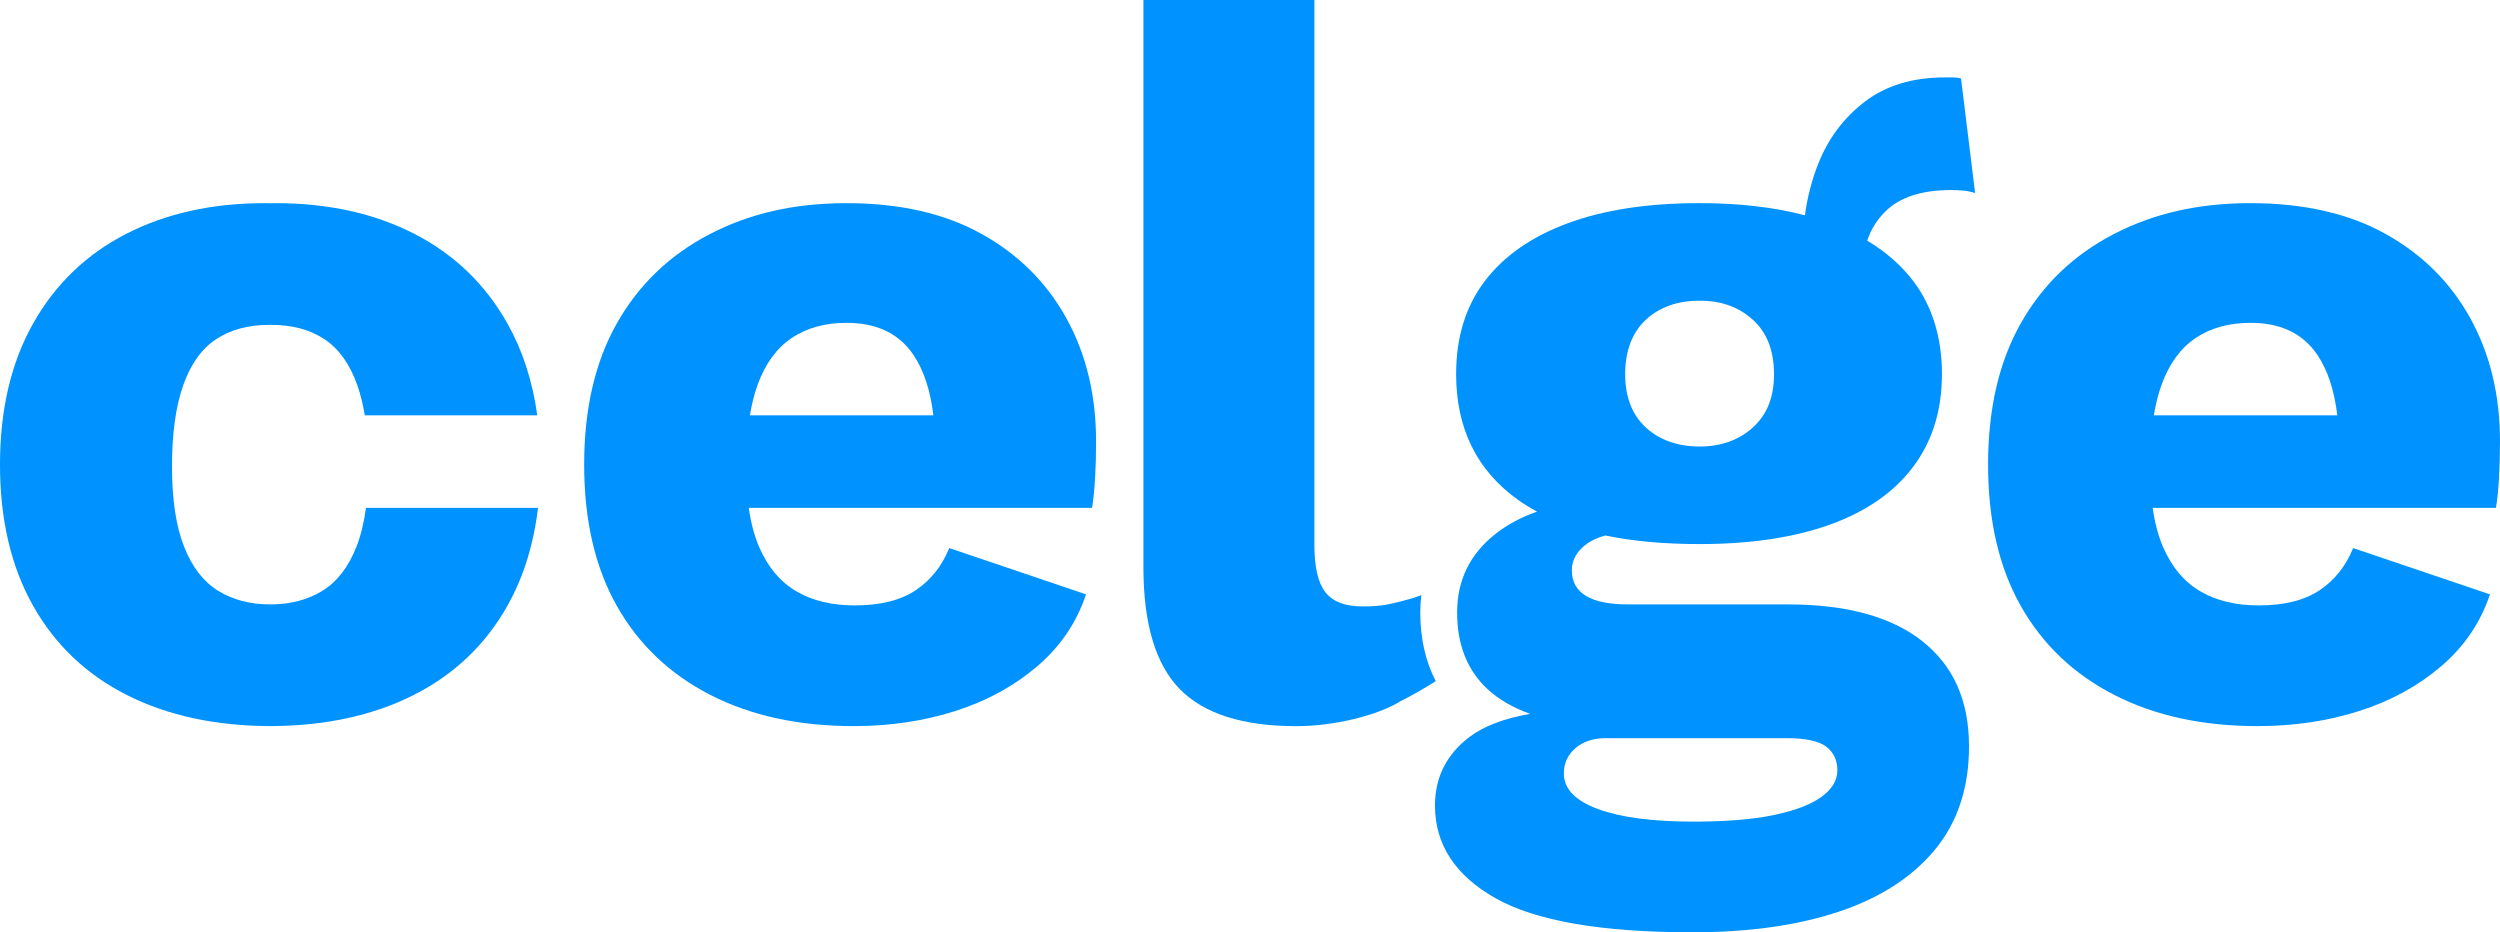
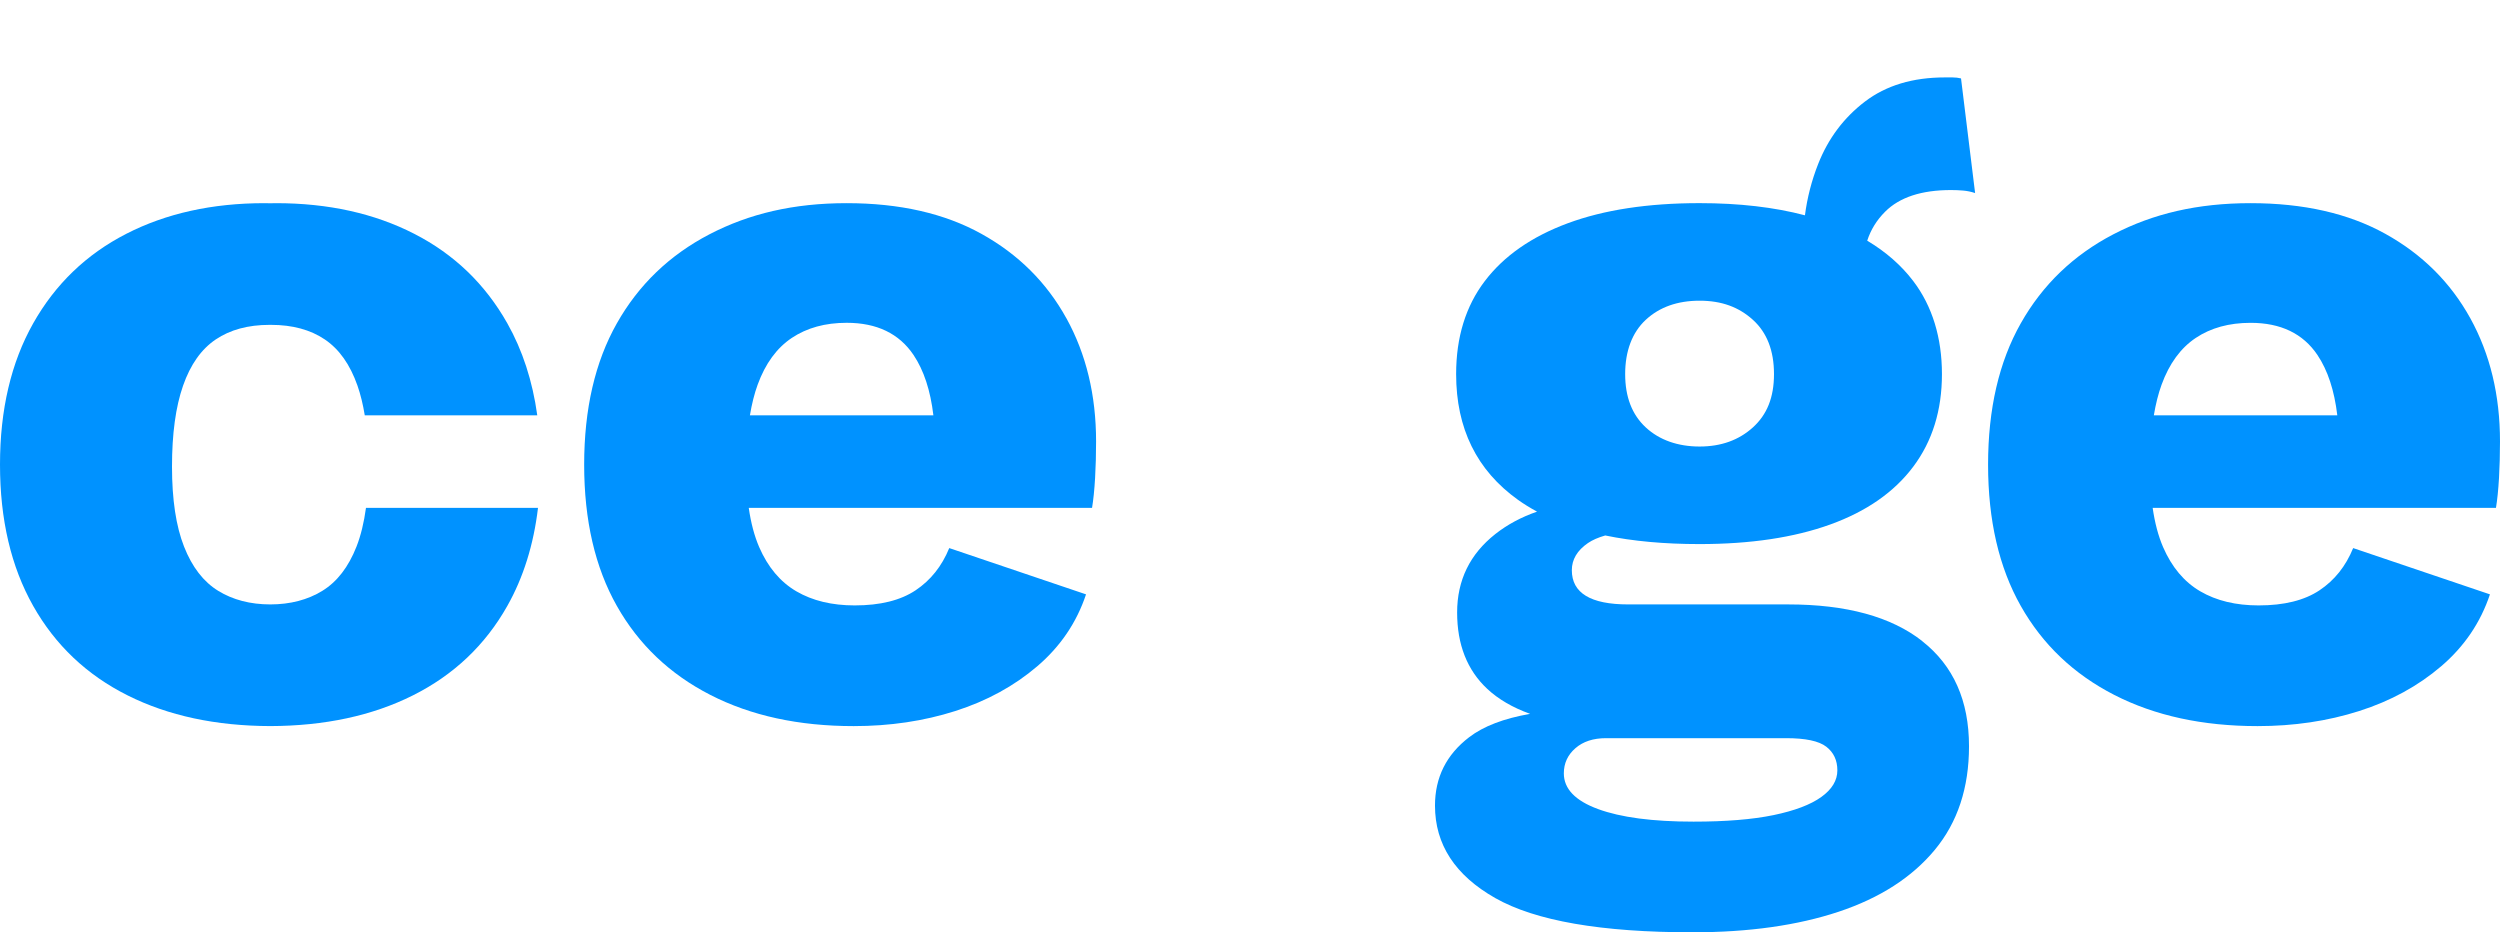
<svg xmlns="http://www.w3.org/2000/svg" id="Calque_1" viewBox="0 0 900 335.62">
  <defs>
    <style>.cls-1{fill:#0092ff;}</style>
  </defs>
-   <path class="cls-1" d="m383.9,114.59c-7.12-12.91-17.32-23.05-30.59-30.41-13.28-7.36-29.45-11.04-48.51-11.04s-35.06,3.75-49.42,11.22c-14.36,7.48-25.47,18.16-33.31,32.04-7.85,13.88-11.77,30.84-11.77,50.87s3.92,36.99,11.77,50.87c7.84,13.88,19.06,24.56,33.67,32.04,14.6,7.48,31.8,11.22,51.59,11.22,13.03,0,25.22-1.81,36.57-5.43,11.34-3.62,21.18-8.99,29.51-16.11,8.33-7.12,14.18-15.75,17.56-25.89l-49.24-16.66c-2.66,6.52-6.7,11.59-12.13,15.21-5.43,3.62-12.73,5.43-21.9,5.43-8.21,0-15.21-1.69-21-5.07-5.79-3.38-10.26-8.69-13.4-15.93-1.72-3.98-2.97-8.69-3.75-14.12h123.59c.48-2.9.84-6.45,1.09-10.68.24-4.22.36-8.63.36-13.22,0-16.65-3.56-31.44-10.68-44.35Zm-98.84,7.06c5.43-3.62,12-5.43,19.73-5.43,10.86,0,18.88,3.86,24.08,11.59,3.7,5.52,6.08,12.76,7.14,21.72h-66.05c.68-4.08,1.6-7.78,2.79-11.04,2.77-7.6,6.88-13.22,12.31-16.84Z" />
-   <path class="cls-1" d="m516.87,245.22c-3.7-7.15-5.57-15.41-5.57-24.73,0-2.12.13-4.2.37-6.24-2.13.81-3.37,1.17-3.37,1.17-3.38.97-6.28,1.69-8.69,2.17-2.42.49-5.43.72-9.05.72-6.28,0-10.74-1.69-13.4-5.07-2.66-3.38-3.98-9.05-3.98-17.02V0h-61.55v204.2c0,20.28,4.34,34.88,13.03,43.81,8.69,8.93,22.68,13.4,42,13.4,6.75,0,13.63-.85,20.64-2.53,7-1.69,12.67-3.86,17.01-6.52,3.73-1.83,8.05-4.33,12.55-7.13Z" />
+   <path class="cls-1" d="m383.9,114.59c-7.12-12.91-17.32-23.05-30.59-30.41-13.28-7.36-29.45-11.04-48.51-11.04s-35.06,3.75-49.42,11.22c-14.36,7.48-25.47,18.16-33.31,32.04-7.85,13.88-11.77,30.84-11.77,50.87s3.92,36.99,11.77,50.87c7.84,13.88,19.06,24.56,33.67,32.04,14.6,7.48,31.8,11.22,51.59,11.22,13.03,0,25.22-1.81,36.57-5.43,11.34-3.62,21.18-8.99,29.51-16.11,8.33-7.12,14.18-15.75,17.56-25.89l-49.24-16.66c-2.66,6.52-6.7,11.59-12.13,15.21-5.43,3.62-12.73,5.43-21.9,5.43-8.21,0-15.21-1.69-21-5.07-5.79-3.38-10.26-8.69-13.4-15.93-1.72-3.98-2.97-8.69-3.75-14.12h123.59c.48-2.9.84-6.45,1.09-10.68.24-4.22.36-8.63.36-13.22,0-16.65-3.56-31.44-10.68-44.35m-98.84,7.06c5.43-3.62,12-5.43,19.73-5.43,10.86,0,18.88,3.86,24.08,11.59,3.7,5.52,6.08,12.76,7.14,21.72h-66.05c.68-4.08,1.6-7.78,2.79-11.04,2.77-7.6,6.88-13.22,12.31-16.84Z" />
  <path class="cls-1" d="m889.32,114.59c-7.12-12.91-17.32-23.05-30.59-30.41-13.28-7.36-29.45-11.04-48.52-11.04s-35.06,3.75-49.42,11.22c-14.36,7.48-25.47,18.16-33.31,32.04-7.85,13.88-11.77,30.84-11.77,50.87s3.92,36.99,11.77,50.87c7.84,13.88,19.06,24.56,33.67,32.04,14.6,7.48,31.8,11.22,51.59,11.22,13.03,0,25.22-1.81,36.57-5.43,11.34-3.62,21.18-8.99,29.51-16.11,8.33-7.12,14.18-15.75,17.56-25.89l-49.24-16.66c-2.66,6.52-6.7,11.59-12.13,15.21-5.43,3.62-12.73,5.43-21.9,5.43-8.21,0-15.21-1.69-21-5.07-5.79-3.38-10.26-8.69-13.4-15.93-1.72-3.98-2.97-8.69-3.75-14.12h123.59c.48-2.9.84-6.45,1.09-10.68.24-4.22.36-8.63.36-13.22,0-16.65-3.56-31.44-10.68-44.35Zm-98.84,7.06c5.43-3.62,12-5.43,19.73-5.43,10.86,0,18.88,3.86,24.08,11.59,3.7,5.52,6.08,12.76,7.14,21.72h-66.05c.68-4.08,1.6-7.78,2.79-11.04,2.77-7.6,6.88-13.22,12.31-16.84Z" />
  <path class="cls-1" d="m131.75,182.84c-.72,5.29-1.85,9.96-3.41,13.94-2.9,7.37-7,12.67-12.31,15.93-5.28,3.24-11.53,4.87-18.73,4.88-7.2-.01-13.45-1.64-18.73-4.88-5.31-3.26-9.41-8.56-12.31-15.93-2.9-7.36-4.34-16.95-4.34-28.78s1.32-21.54,3.98-29.15c2.65-7.6,6.57-13.15,11.77-16.65,5.19-3.5,11.64-5.25,19.37-5.25.09,0,.17,0,.26.01.09,0,.17-.01.26-.01,7.73,0,14.18,1.75,19.37,5.25,5.19,3.5,9.11,9.05,11.77,16.65,1.11,3.18,1.98,6.76,2.62,10.68h62.1c-1.71-12.38-5.3-23.42-10.78-33.13-7.97-14.12-19.13-24.86-33.49-32.22-14.36-7.36-30.96-11.04-49.78-11.04-.71,0-1.38.03-2.07.04-.7,0-1.37-.04-2.08-.04-18.83,0-35.42,3.68-49.78,11.04-14.36,7.37-25.52,18.1-33.49,32.22-7.96,14.12-11.95,31.08-11.95,50.87s3.98,36.75,11.95,50.87c7.97,14.12,19.31,24.86,34.03,32.22,14.6,7.31,31.71,10.97,51.31,11.03,19.6-.06,36.71-3.73,51.31-11.03,14.72-7.36,26.07-18.1,34.03-32.22,5.79-10.26,9.47-22.04,11.05-35.3h-61.94Z" />
  <path class="cls-1" d="m692.04,230.81c-11.22-8.81-27.33-13.22-48.33-13.22h-57.57c-6.76,0-11.83-1.02-15.21-3.08-3.38-2.05-5.07-5.13-5.07-9.23,0-3.86,1.93-7.12,5.79-9.77,1.6-1.1,3.69-2.01,6.24-2.74,9.97,2.06,21.28,3.1,33.95,3.1,18.34,0,34.03-2.35,47.07-7.06,13.03-4.71,22.99-11.64,29.87-20.82,6.88-9.17,10.32-20.28,10.32-33.31s-3.44-24.44-10.32-33.49c-4.32-5.68-9.84-10.52-16.58-14.54,1.26-3.91,3.4-7.4,6.45-10.44,5.19-5.19,13.09-7.79,23.71-7.79,1.45,0,2.9.06,4.34.18,1.45.12,2.9.42,4.34.9l-5.07-41.27c-.97-.24-1.99-.36-3.08-.36h-2.72c-11.59,0-21.18,2.9-28.78,8.69-7.6,5.79-13.22,13.28-16.84,22.45-2.37,6.01-3.95,12.18-4.77,18.5-11.05-2.92-23.7-4.38-37.95-4.38-18.59,0-34.4,2.42-47.43,7.24-13.03,4.83-22.99,11.77-29.87,20.82-6.88,9.05-10.32,20.22-10.32,33.49,0,19.55,7.42,34.64,22.27,45.26,2.14,1.53,4.44,2.94,6.86,4.25-5.67,1.97-10.68,4.65-15.01,8.06-9.18,7.24-13.76,16.66-13.76,28.24s3.62,20.76,10.86,27.52c4,3.73,9.14,6.72,15.41,8.98-9.46,1.65-16.77,4.45-21.93,8.4-8.21,6.27-12.31,14.48-12.31,24.62,0,14,7.24,25.1,21.72,33.31,14.48,8.2,38.13,12.31,70.96,12.31,20.28,0,37.83-2.48,52.68-7.42,14.84-4.95,26.37-12.37,34.58-22.27,8.2-9.9,12.31-22.33,12.31-37.29,0-16.41-5.61-29.02-16.84-37.83Zm-99.56-115.68c4.94-4.58,11.4-6.88,19.37-6.88s14.12,2.3,19.19,6.88c5.07,4.59,7.6,11.1,7.6,19.55s-2.54,14.61-7.6,19.19c-5.07,4.59-11.47,6.88-19.19,6.88s-14.43-2.29-19.37-6.88c-4.95-4.58-7.42-10.98-7.42-19.19s2.47-14.96,7.42-19.55Zm63.18,171.79c-3.86,2.77-9.59,4.94-17.2,6.52-7.6,1.57-17.2,2.35-28.78,2.35-14.72,0-26.19-1.51-34.39-4.53-8.21-3.02-12.31-7.3-12.31-12.85,0-3.62,1.39-6.64,4.16-9.05,2.77-2.42,6.45-3.62,11.04-3.62h64.81c7,0,11.82,1.02,14.48,3.08,2.65,2.05,3.98,4.89,3.98,8.51s-1.93,6.82-5.79,9.59Z" />
</svg>